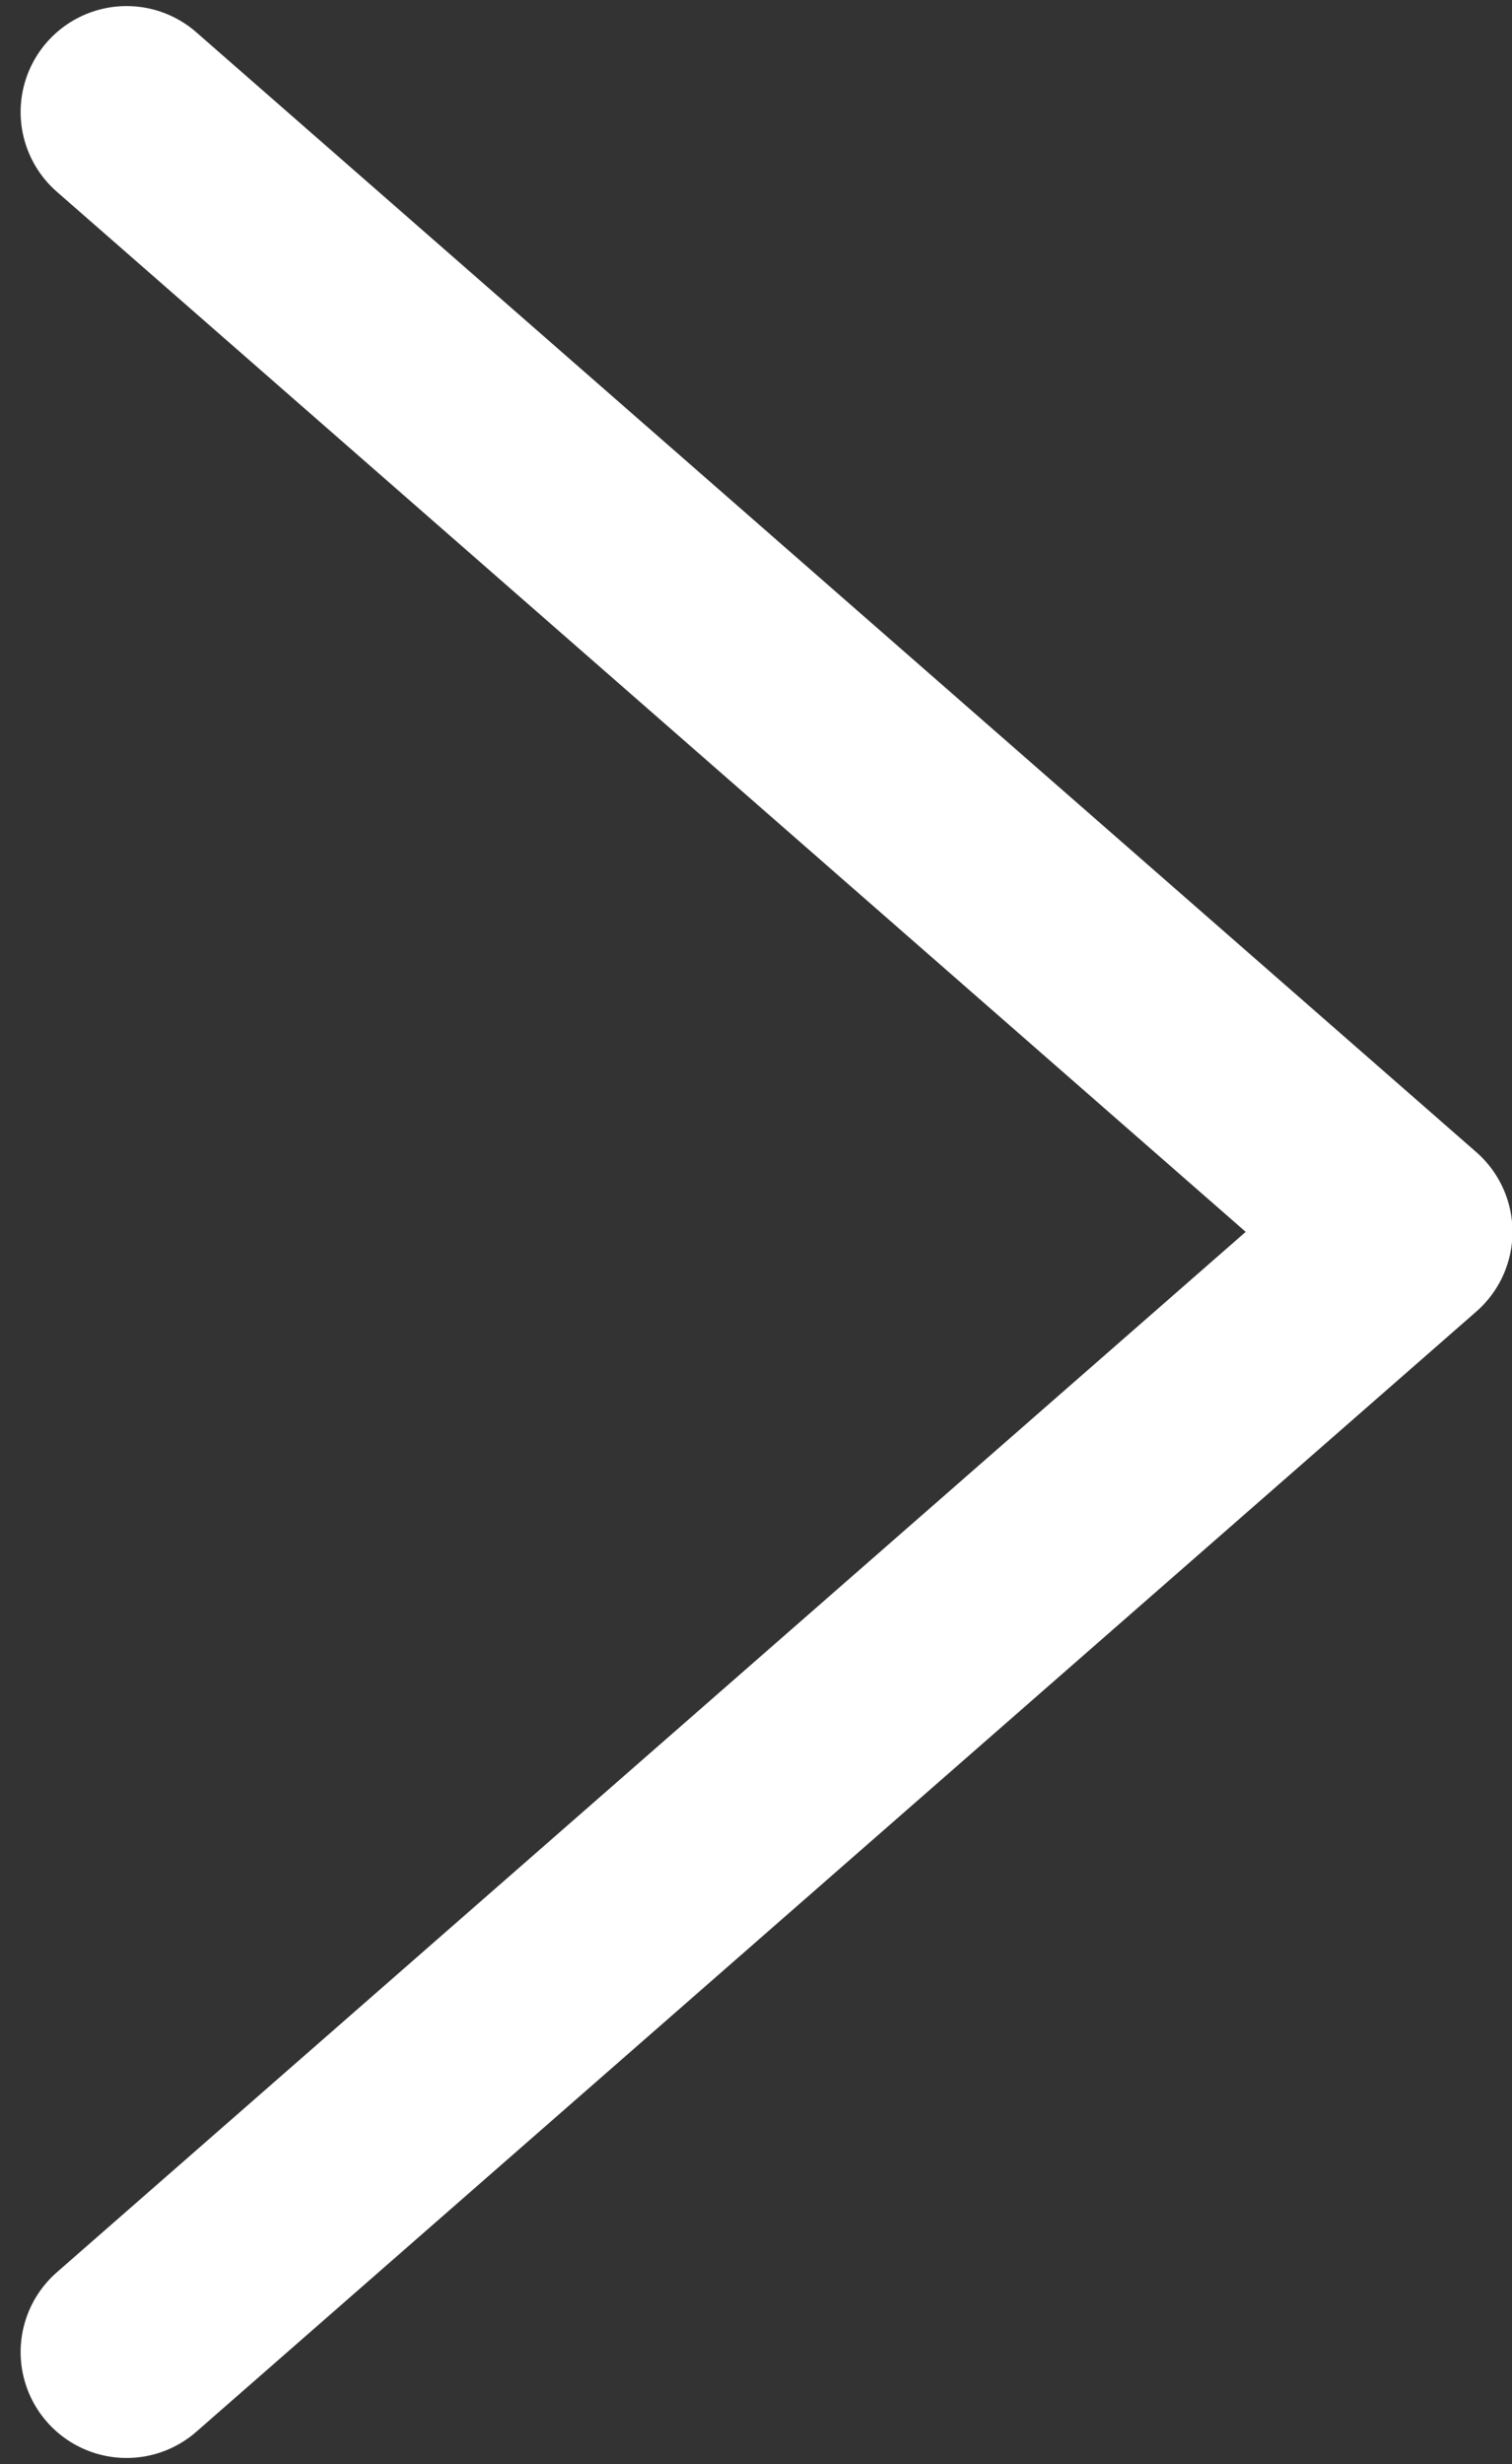
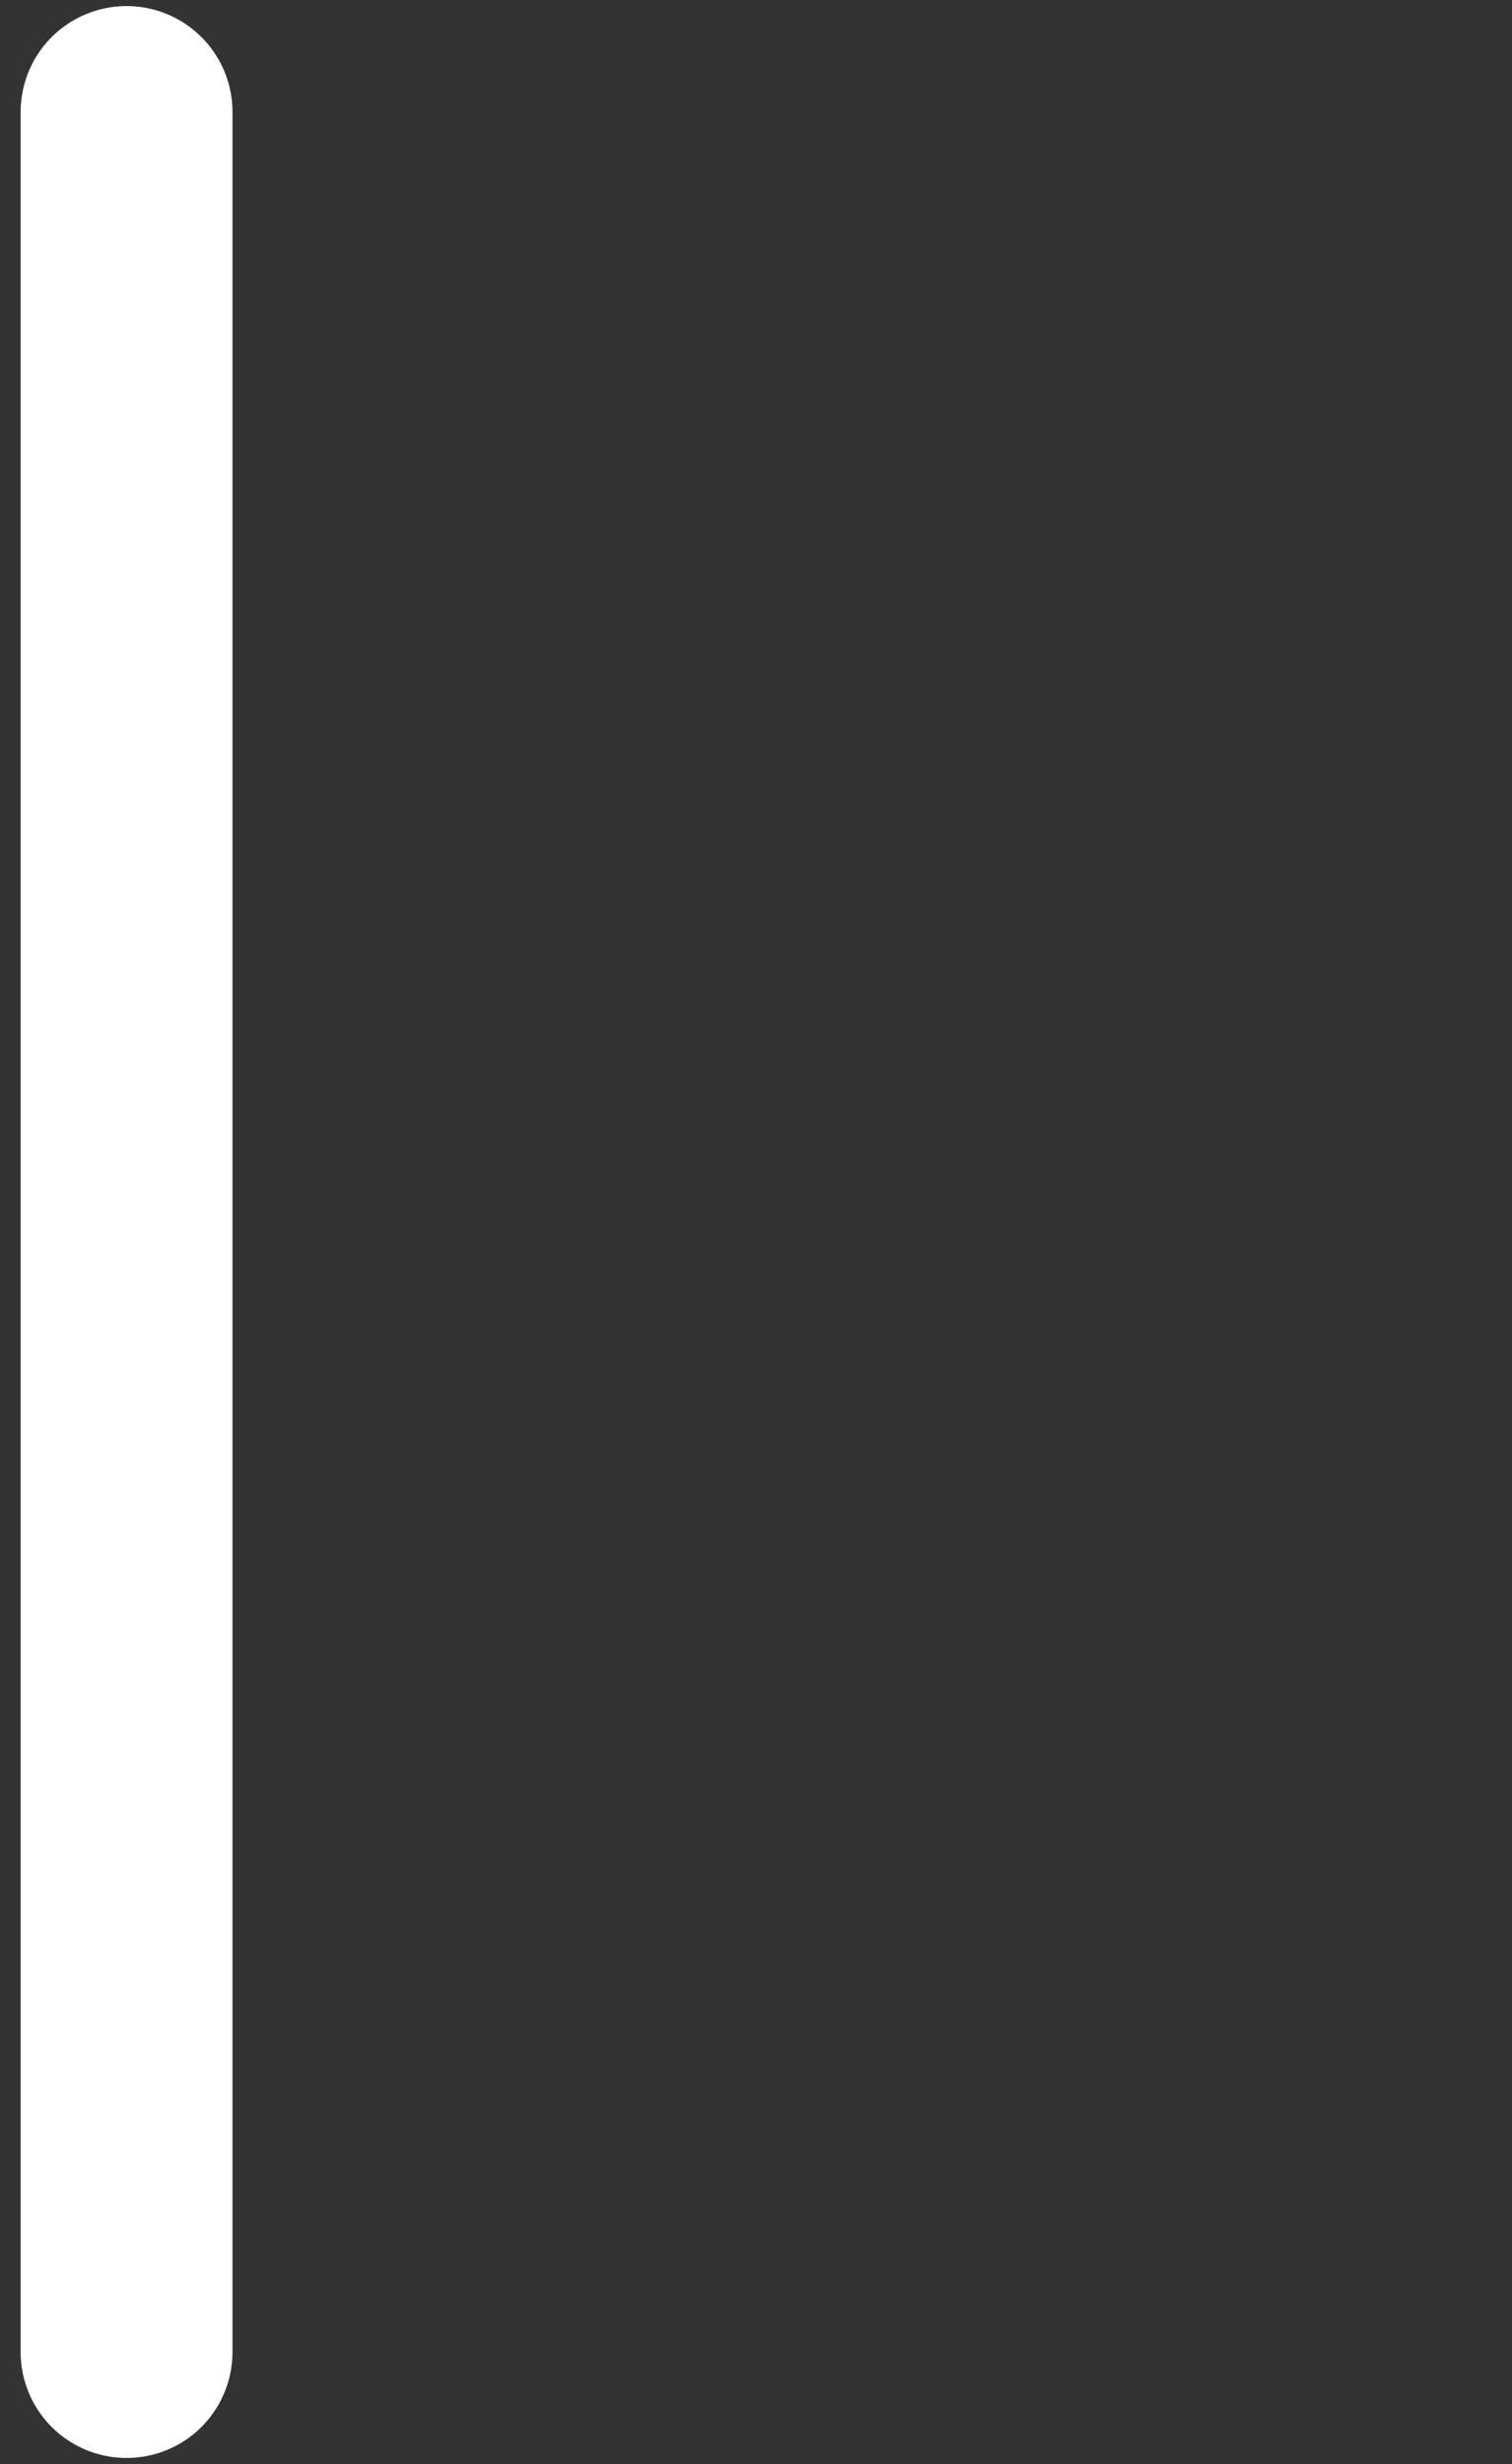
<svg xmlns="http://www.w3.org/2000/svg" width="27" height="44" viewBox="0 0 27 44" fill="none">
  <rect x="0" y="0" width="27" height="44" fill="#333333" stroke="none" />
-   <path d="M2.26 2L25.117 21.997L2.26 42" stroke="white" stroke-width="3.783" stroke-linecap="round" stroke-linejoin="round" />
+   <path d="M2.26 2L2.26 42" stroke="white" stroke-width="3.783" stroke-linecap="round" stroke-linejoin="round" />
</svg>